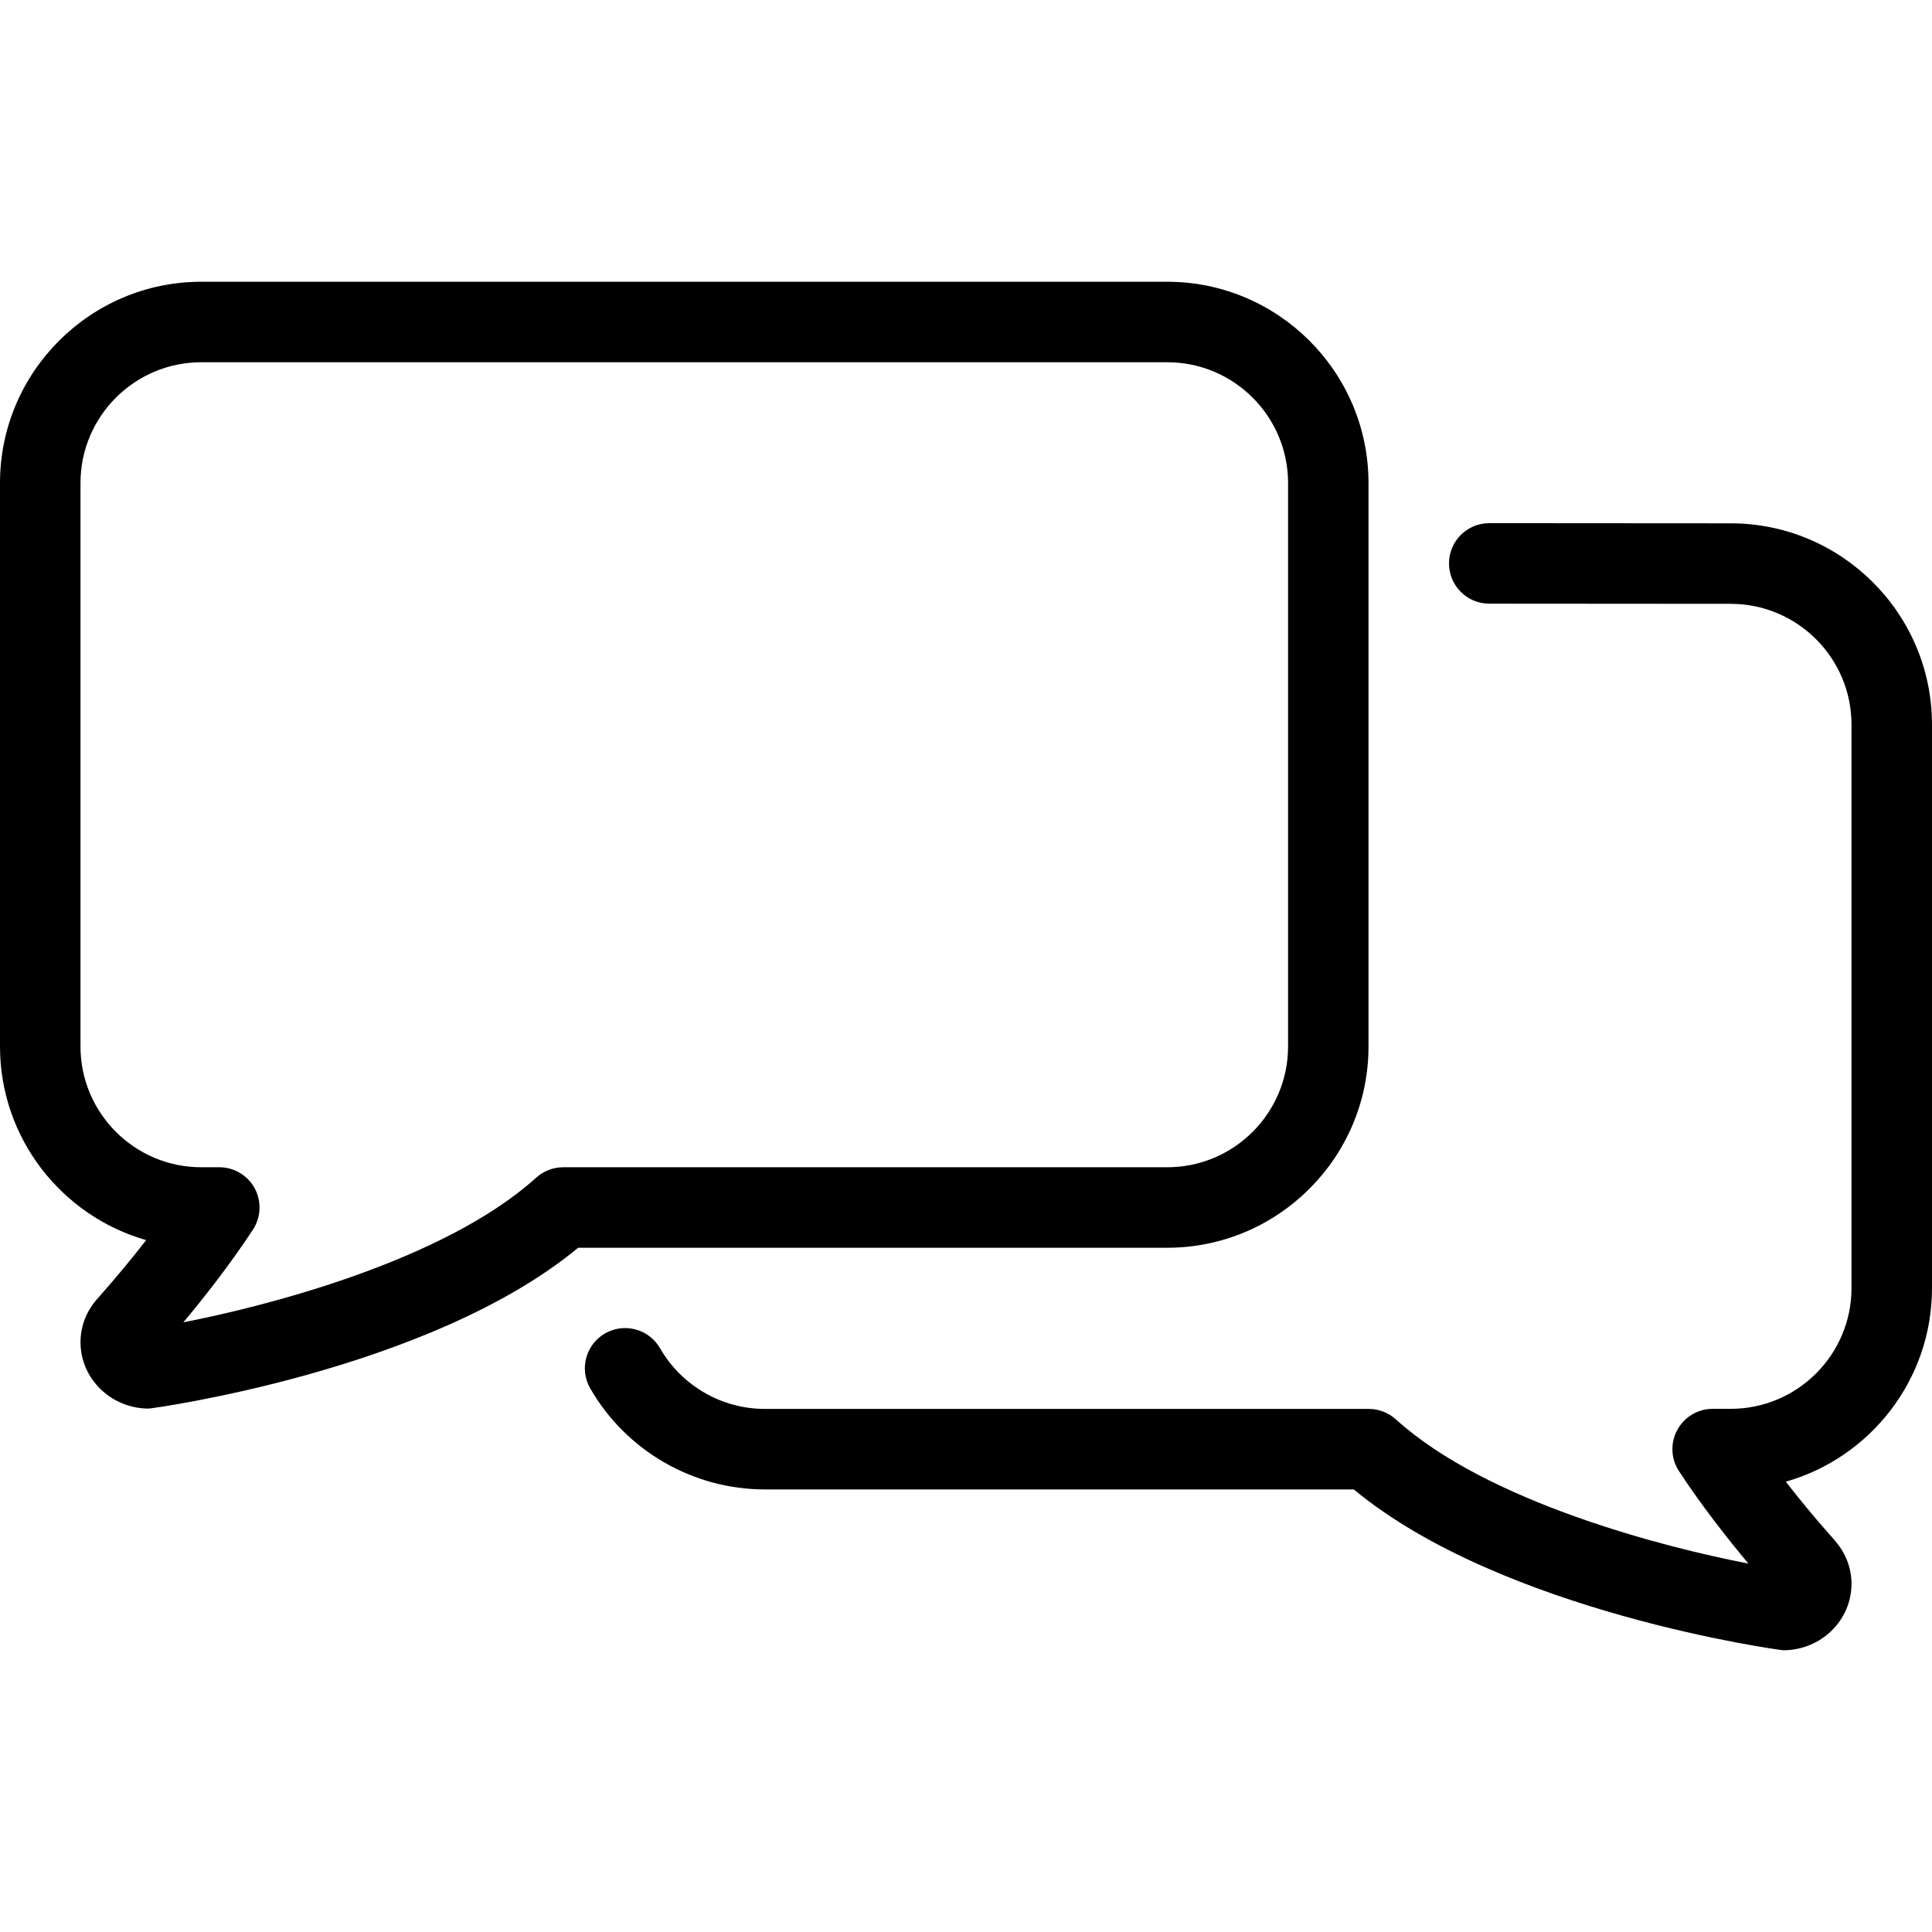
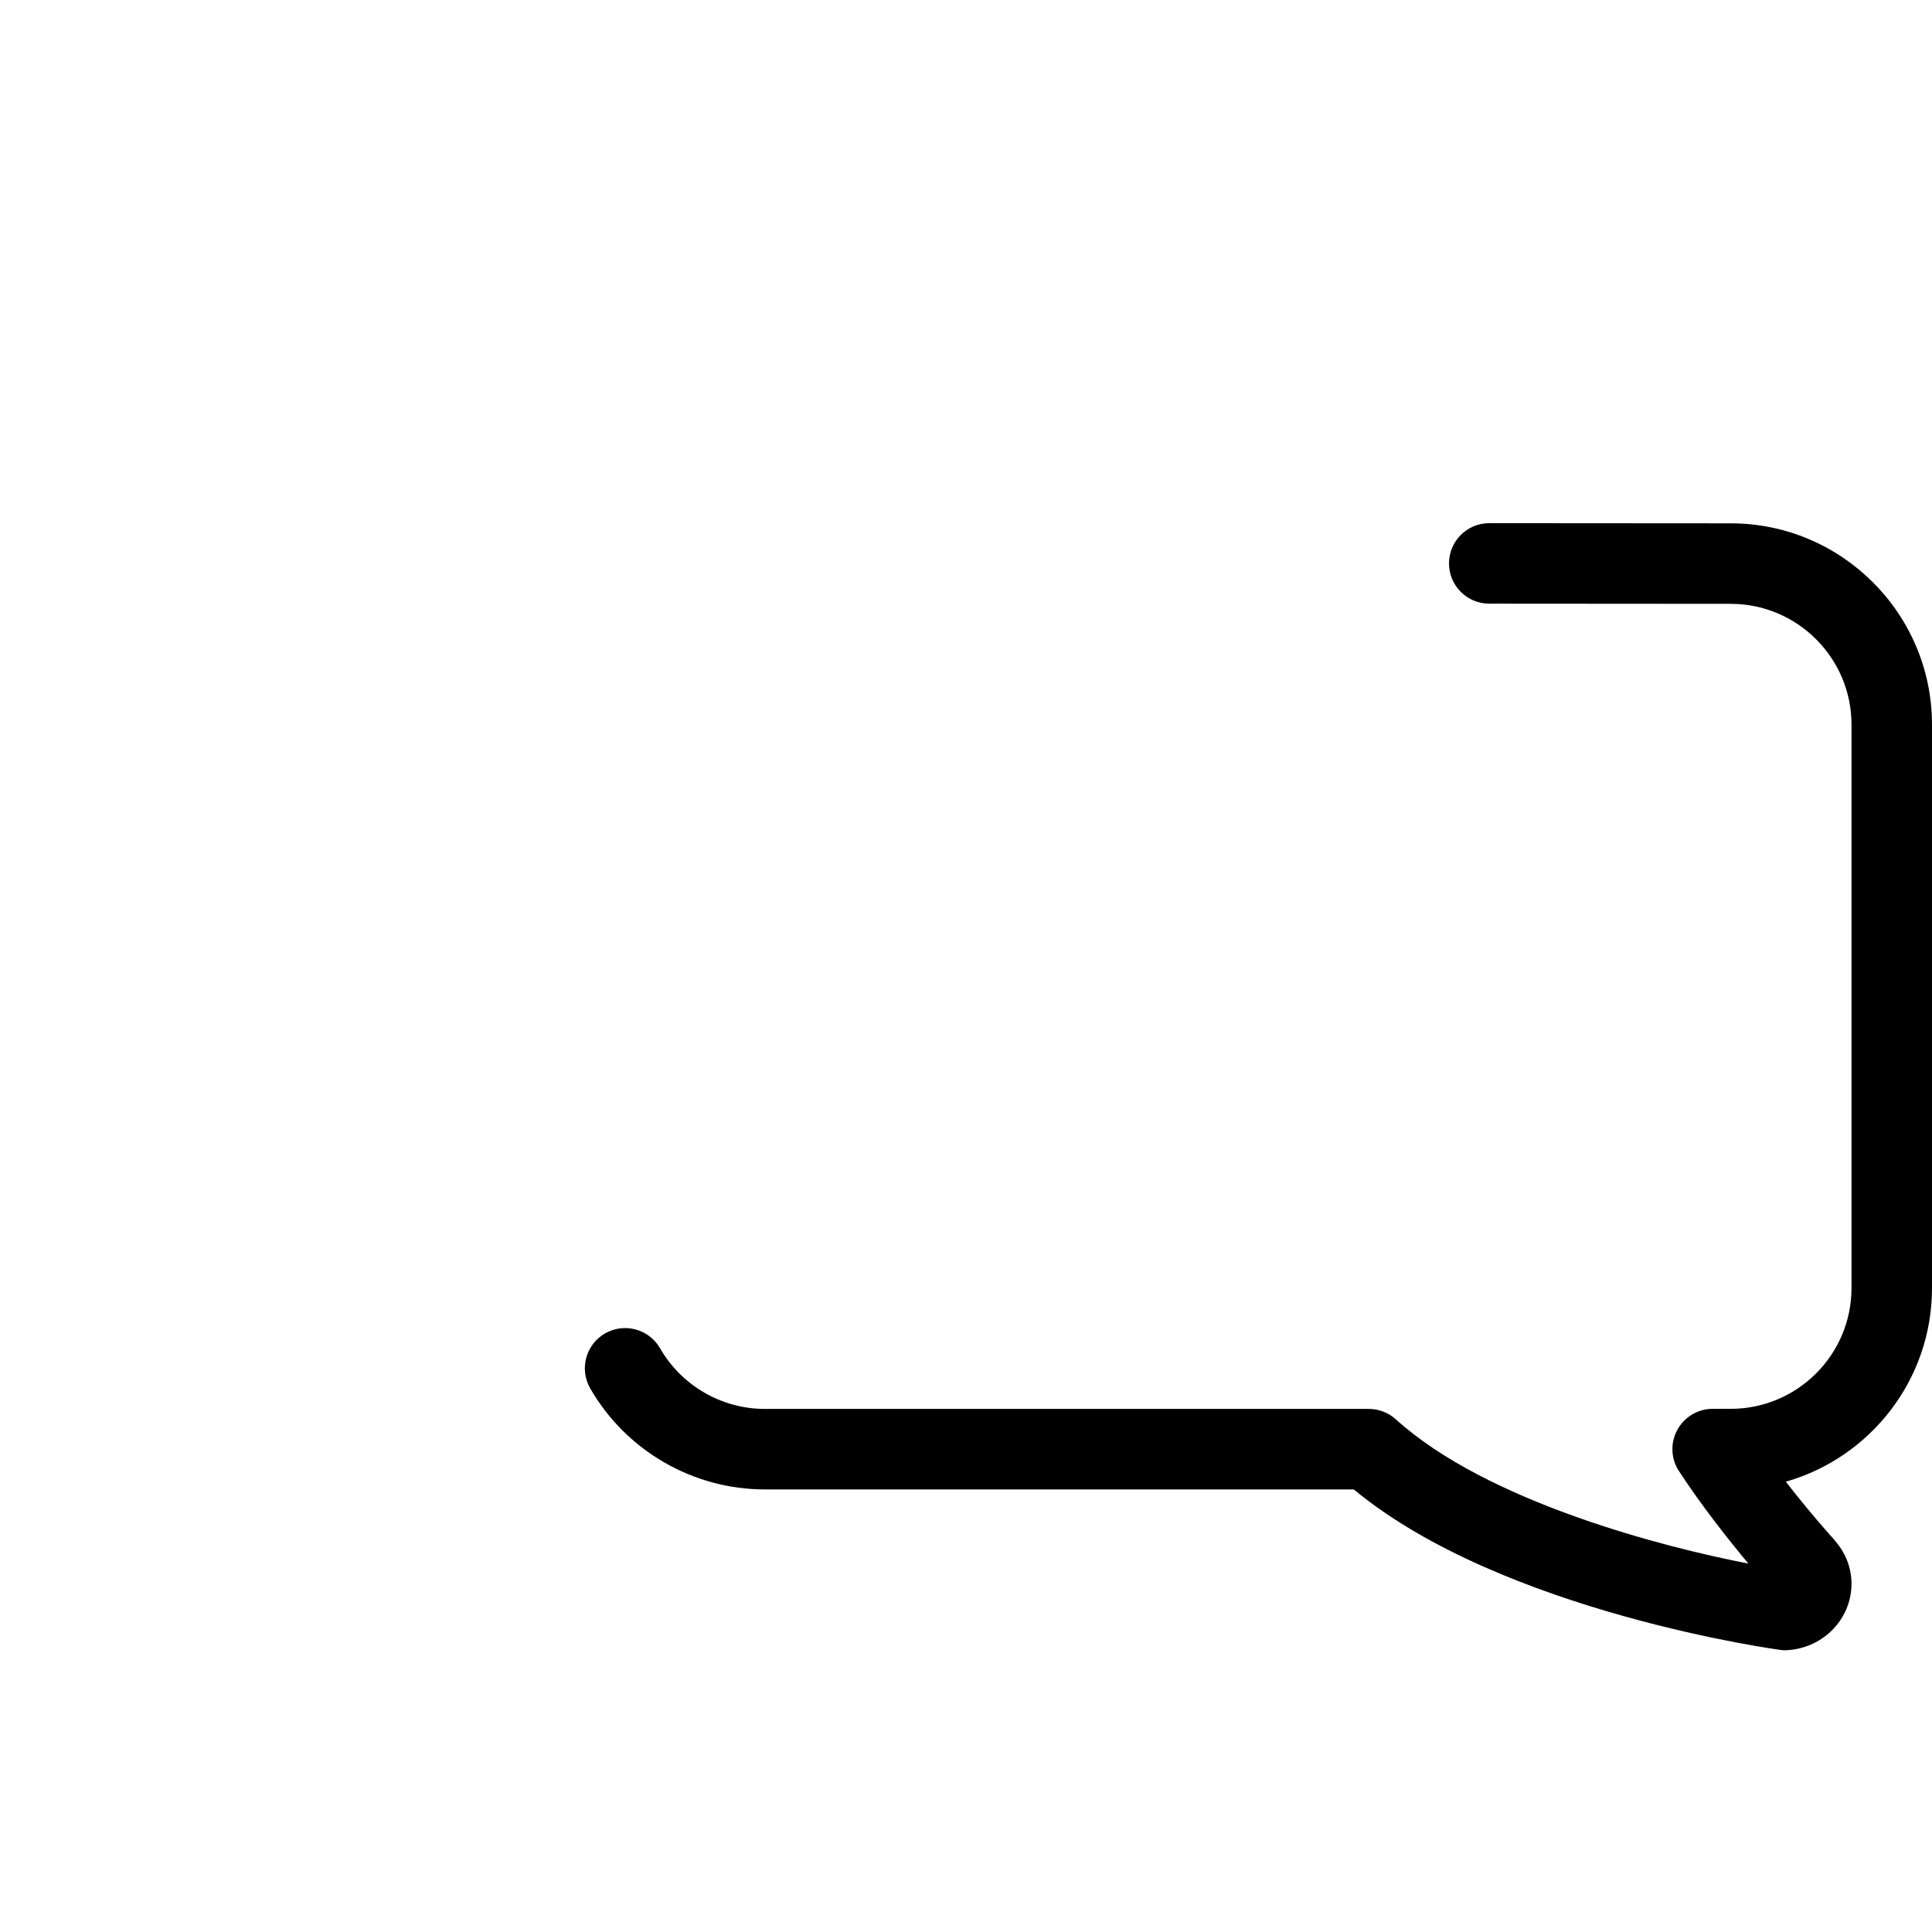
<svg xmlns="http://www.w3.org/2000/svg" version="1.1" id="Layer_1" x="0px" y="0px" viewBox="0 0 512 512" style="enable-background:new 0 0 512 512;" xml:space="preserve">
  <g>
    <g>
      <g>
        <path d="M458.667,138.688l-64-0.043c-5.888,0-10.667,4.779-10.667,10.667s4.779,10.667,10.667,10.667l64,0.043     c17.643,0,32,14.357,32,32v149.333c0,17.643-14.357,32-32,32h-4.779c-3.925,0-7.509,2.133-9.387,5.589     c-1.877,3.456-1.707,7.637,0.448,10.923c6.165,9.429,13.291,18.389,18.389,24.491c-22.08-4.245-69.205-16.256-93.44-38.229     c-1.963-1.771-4.523-2.752-7.168-2.752H202.667c-11.413,0-22.059-6.165-27.755-16.085c-2.944-5.099-9.451-6.848-14.571-3.925     c-5.099,2.944-6.869,9.451-3.925,14.571c9.493,16.512,27.221,26.773,46.251,26.773h156.096     c39.403,32.64,113.173,42.624,113.813,42.624c9.984,0,18.091-7.893,18.091-17.621c0-4.075-1.472-7.979-4.16-11.136     c-0.192-0.277-0.405-0.512-0.619-0.768c-0.085-0.085-5.867-6.443-12.629-15.147C495.595,386.304,512,365.717,512,341.355V192.021     C512,162.624,488.064,138.688,458.667,138.688z" />
-         <path d="M362.667,277.333V128c0-29.397-23.936-53.333-53.333-53.333h-256C23.936,74.667,0,98.603,0,128v149.333     c0,24.341,16.405,44.949,38.741,51.307c-3.797,4.885-7.957,9.899-12.309,14.827c-0.064,0.085-0.149,0.171-0.213,0.256     c-3.157,3.307-4.885,7.531-4.885,11.968c0,9.707,8.128,17.6,18.091,17.6c0.64,0,74.389-9.984,113.792-42.624h156.117     C338.731,330.667,362.667,306.731,362.667,277.333z M149.269,309.333c-2.645,0-5.205,0.981-7.168,2.752     c-24.491,22.187-72.299,34.24-93.504,38.336c5.099-6.08,12.245-15.104,18.453-24.576c2.133-3.285,2.304-7.488,0.448-10.923     s-5.461-5.589-9.387-5.589h-4.779c-17.643,0-32-14.357-32-32V128c0-17.643,14.357-32,32-32h256.021c17.643,0,32,14.357,32,32     v149.333c0,17.643-14.357,32-32,32H149.269z" />
      </g>
    </g>
  </g>
  <g>
</g>
  <g>
</g>
  <g>
</g>
  <g>
</g>
  <g>
</g>
  <g>
</g>
  <g>
</g>
  <g>
</g>
  <g>
</g>
  <g>
</g>
  <g>
</g>
  <g>
</g>
  <g>
</g>
  <g>
</g>
  <g>
</g>
</svg>